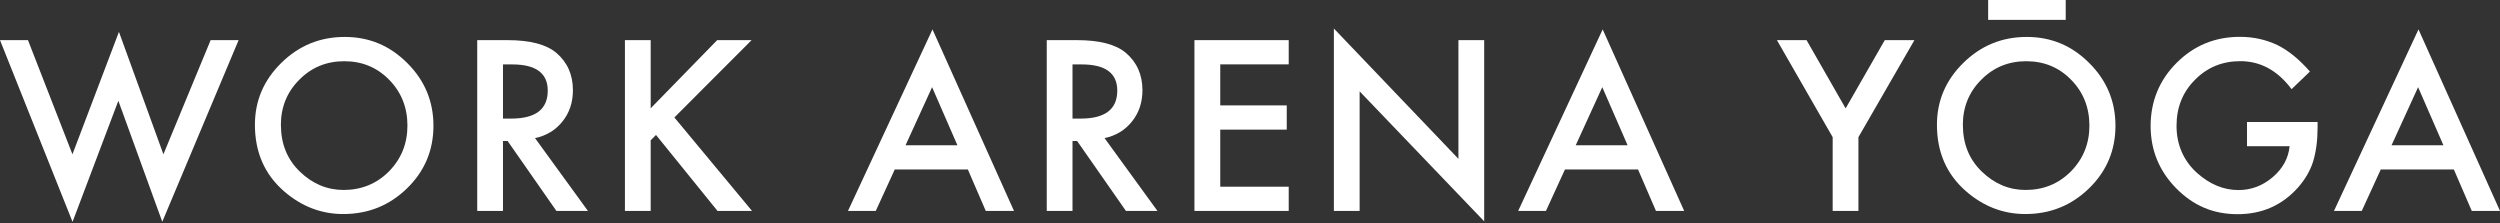
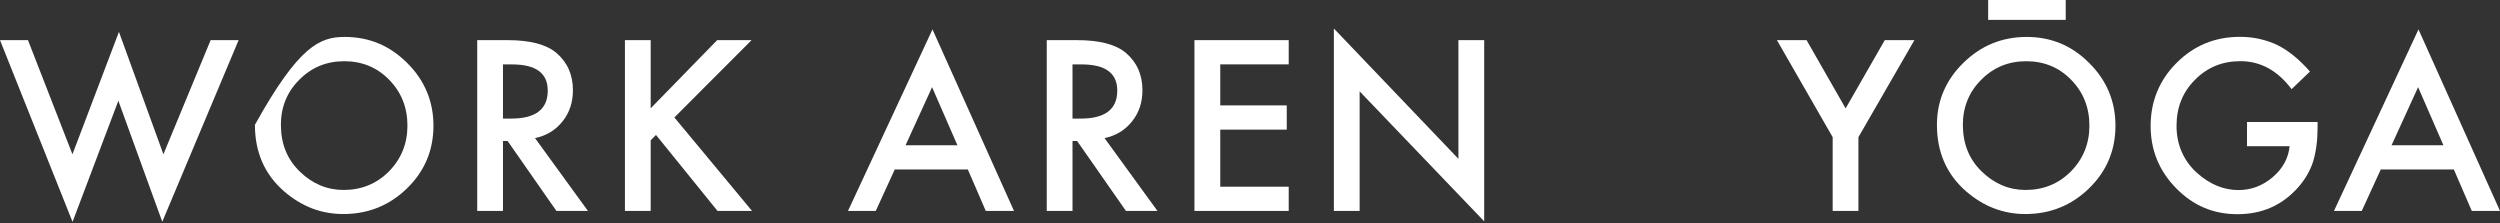
<svg xmlns="http://www.w3.org/2000/svg" width="560" height="50" viewBox="0 0 560 50" fill="none">
  <rect x="0" y="0" width="560" height="50" fill="#333333" stroke="none" />
  <path d="M6.266 8.991L16.228 34.563L26.642 7.138L36.604 34.563L47.183 8.991H53.449L36.35 49.677L26.51 22.571L16.25 49.699L0 8.991H6.266Z" fill="white" />
-   <path d="M57.101 27.955C57.101 22.571 59.076 17.949 63.025 14.077C66.953 10.216 71.685 8.274 77.201 8.274C82.717 8.274 87.328 10.227 91.223 14.121C95.139 18.015 97.092 22.704 97.092 28.175C97.092 33.647 95.128 38.347 91.189 42.175C87.24 46.025 82.474 47.944 76.892 47.944C71.95 47.944 67.515 46.235 63.588 42.815C59.263 39.031 57.101 34.078 57.101 27.944V27.955ZM62.926 28.021C62.926 32.246 64.349 35.732 67.184 38.457C70.008 41.182 73.274 42.55 76.969 42.55C80.985 42.55 84.372 41.16 87.13 38.391C89.888 35.578 91.267 32.158 91.267 28.131C91.267 24.105 89.899 20.63 87.174 17.872C84.46 15.092 81.106 13.713 77.113 13.713C73.119 13.713 69.766 15.103 67.03 17.872C64.283 20.619 62.915 24.005 62.915 28.032L62.926 28.021Z" fill="white" />
+   <path d="M57.101 27.955C66.953 10.216 71.685 8.274 77.201 8.274C82.717 8.274 87.328 10.227 91.223 14.121C95.139 18.015 97.092 22.704 97.092 28.175C97.092 33.647 95.128 38.347 91.189 42.175C87.24 46.025 82.474 47.944 76.892 47.944C71.95 47.944 67.515 46.235 63.588 42.815C59.263 39.031 57.101 34.078 57.101 27.944V27.955ZM62.926 28.021C62.926 32.246 64.349 35.732 67.184 38.457C70.008 41.182 73.274 42.55 76.969 42.55C80.985 42.55 84.372 41.16 87.13 38.391C89.888 35.578 91.267 32.158 91.267 28.131C91.267 24.105 89.899 20.63 87.174 17.872C84.46 15.092 81.106 13.713 77.113 13.713C73.119 13.713 69.766 15.103 67.03 17.872C64.283 20.619 62.915 24.005 62.915 28.032L62.926 28.021Z" fill="white" />
  <path d="M119.85 30.944L131.698 47.249H124.638L113.705 31.584H112.668V47.249H106.899V8.991H113.661C118.714 8.991 122.365 9.94 124.616 11.837C127.098 13.955 128.334 16.746 128.334 20.21C128.334 22.924 127.562 25.252 126.006 27.194C124.451 29.146 122.41 30.393 119.861 30.933L119.85 30.944ZM112.668 26.565H114.5C119.972 26.565 122.696 24.48 122.696 20.299C122.696 16.382 120.038 14.43 114.72 14.43H112.668V26.576V26.565Z" fill="white" />
  <path d="M145.753 24.259L160.646 8.991H168.357L151.059 26.311L168.457 47.249H160.723L146.944 30.227L145.753 31.419V47.249H139.983V8.991H145.753V24.259Z" fill="white" />
  <path d="M216.809 37.961H200.427L196.169 47.249H189.947L208.877 6.586L227.135 47.249H220.814L216.798 37.961H216.809ZM214.46 32.533L208.789 19.526L202.843 32.533H214.46Z" fill="white" />
  <path d="M247.423 30.944L259.271 47.249H252.211L241.278 31.584H240.241V47.249H234.472V8.991H241.234C246.287 8.991 249.938 9.94 252.189 11.837C254.671 13.955 255.907 16.746 255.907 20.21C255.907 22.924 255.134 25.252 253.579 27.194C252.023 29.146 249.982 30.393 247.434 30.933L247.423 30.944ZM240.241 26.565H242.073C247.544 26.565 250.269 24.48 250.269 20.299C250.269 16.382 247.611 14.43 242.293 14.43H240.241V26.576V26.565Z" fill="white" />
  <path d="M288.671 14.419H273.337V23.608H288.23V29.036H273.337V41.822H288.671V47.249H267.556V8.991H288.671V14.419Z" fill="white" />
  <path d="M298.787 47.249V6.387L326.687 35.578V8.991H332.457V49.577L304.557 20.464V47.249H298.787Z" fill="white" />
-   <path d="M366.931 37.961H350.549L346.291 47.249H340.069L358.999 6.586L377.257 47.249H370.936L366.92 37.961H366.931ZM364.581 32.533L358.911 19.526L352.965 32.533H364.581Z" fill="white" />
  <path d="M410.518 30.724L398.03 8.991H404.671L413.42 24.281L422.19 8.991H428.831L416.288 30.724V47.249H410.518V30.724Z" fill="white" />
  <path d="M433.873 27.955C433.873 22.571 435.847 17.949 439.797 14.077C443.724 10.216 448.457 8.274 453.973 8.274C459.489 8.274 464.1 10.226 467.994 14.121C471.911 18.015 473.863 22.704 473.863 28.175C473.863 33.647 471.9 38.347 467.961 42.175C464.012 46.025 459.246 47.944 453.664 47.944C448.722 47.944 444.287 46.235 440.359 42.815C436.035 39.031 433.873 34.078 433.873 27.944V27.955ZM439.686 28.021C439.686 32.246 441.11 35.732 443.945 38.457C446.769 41.182 450.034 42.55 453.73 42.55C457.746 42.55 461.132 41.16 463.89 38.391C466.648 35.578 468.027 32.158 468.027 28.131C468.027 24.105 466.659 20.63 463.935 17.872C461.221 15.092 457.867 13.713 453.873 13.713C449.88 13.713 446.526 15.103 443.79 17.872C441.043 20.619 439.675 24.005 439.675 28.032L439.686 28.021ZM445.346 0H462.721V4.457H445.346V0Z" fill="white" />
  <path d="M503.329 27.326H519.138V28.595C519.138 31.474 518.796 34.011 518.123 36.228C517.461 38.281 516.347 40.189 514.78 41.976C511.228 45.97 506.716 47.977 501.222 47.977C495.728 47.977 491.282 46.047 487.465 42.175C483.648 38.291 481.74 33.636 481.74 28.197C481.74 22.759 483.681 17.938 487.565 14.076C491.448 10.193 496.17 8.252 501.741 8.252C504.73 8.252 507.521 8.858 510.114 10.083C512.596 11.307 515.034 13.293 517.428 16.029L513.313 19.968C510.18 15.787 506.352 13.701 501.84 13.701C497.791 13.701 494.393 15.102 491.658 17.894C488.911 20.64 487.543 24.071 487.543 28.197C487.543 32.323 489.065 35.975 492.132 38.733C494.989 41.292 498.089 42.572 501.421 42.572C504.267 42.572 506.815 41.612 509.077 39.693C511.338 37.762 512.607 35.445 512.872 32.754H503.329V27.326Z" fill="white" />
  <path d="M549.674 37.961H533.292L529.033 47.249H522.812L541.742 6.586L560 47.249H553.679L549.663 37.961H549.674ZM547.324 32.533L541.654 19.526L535.708 32.533H547.324Z" fill="white" />
</svg>